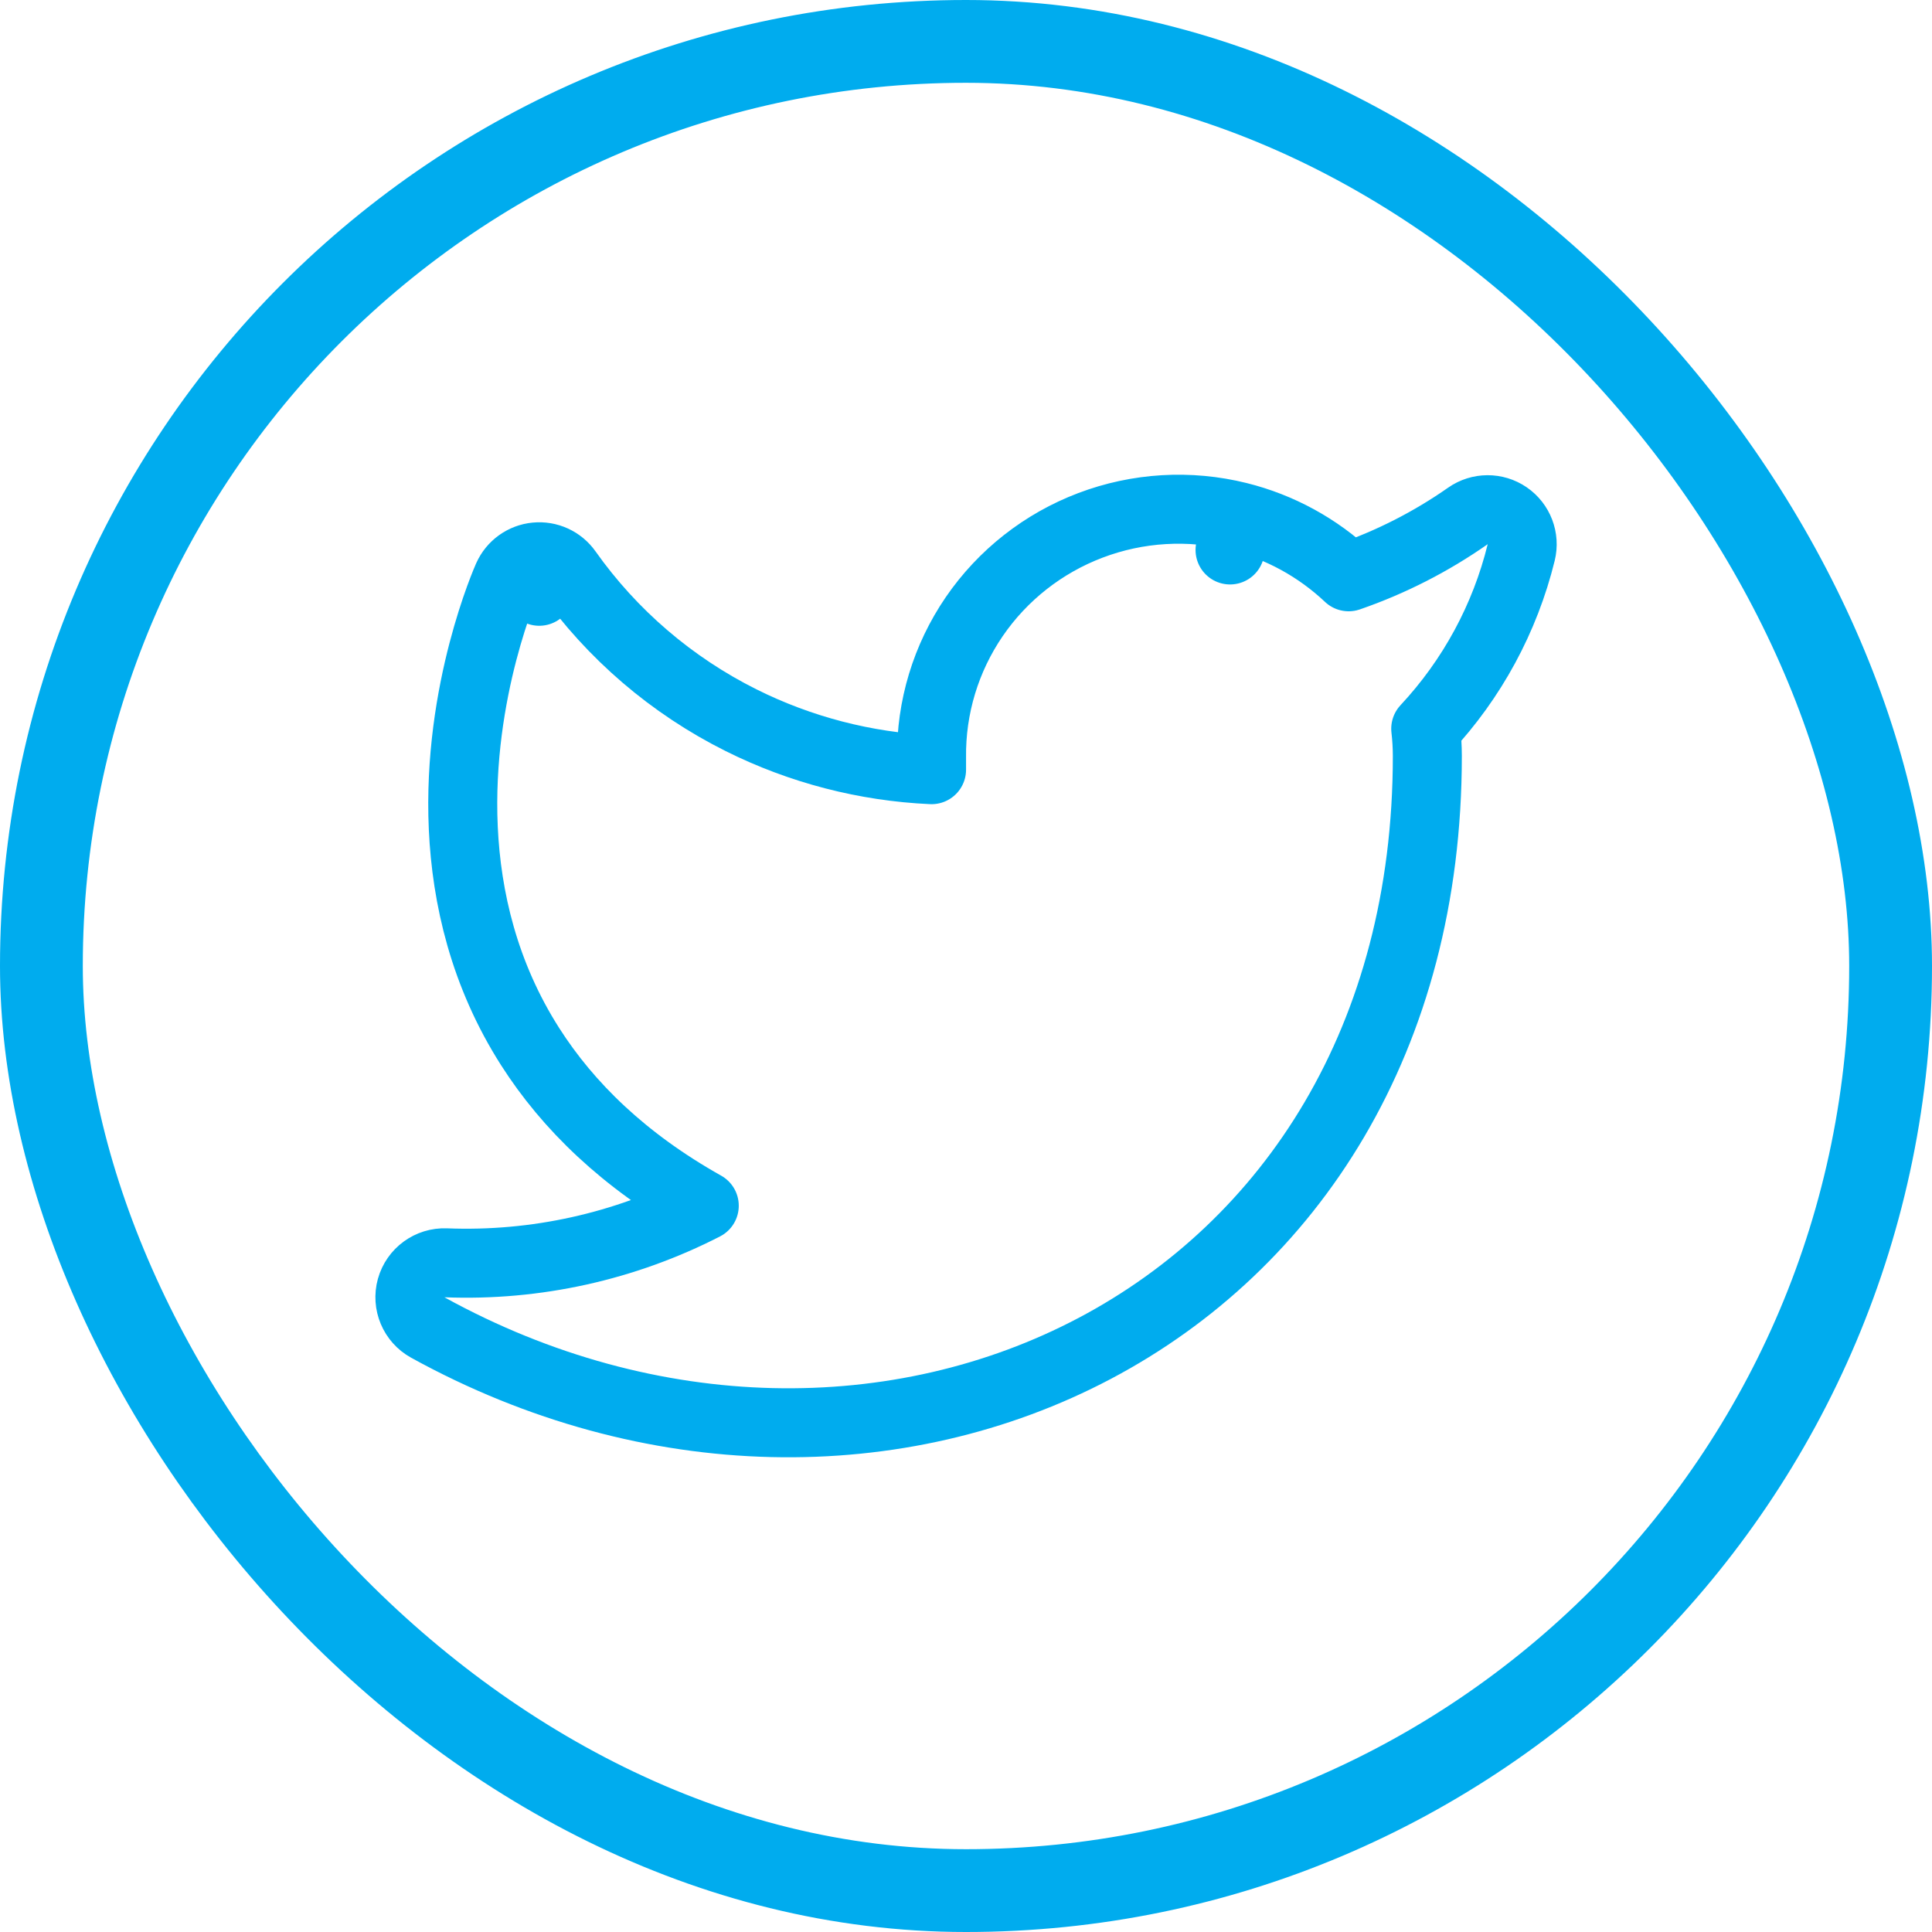
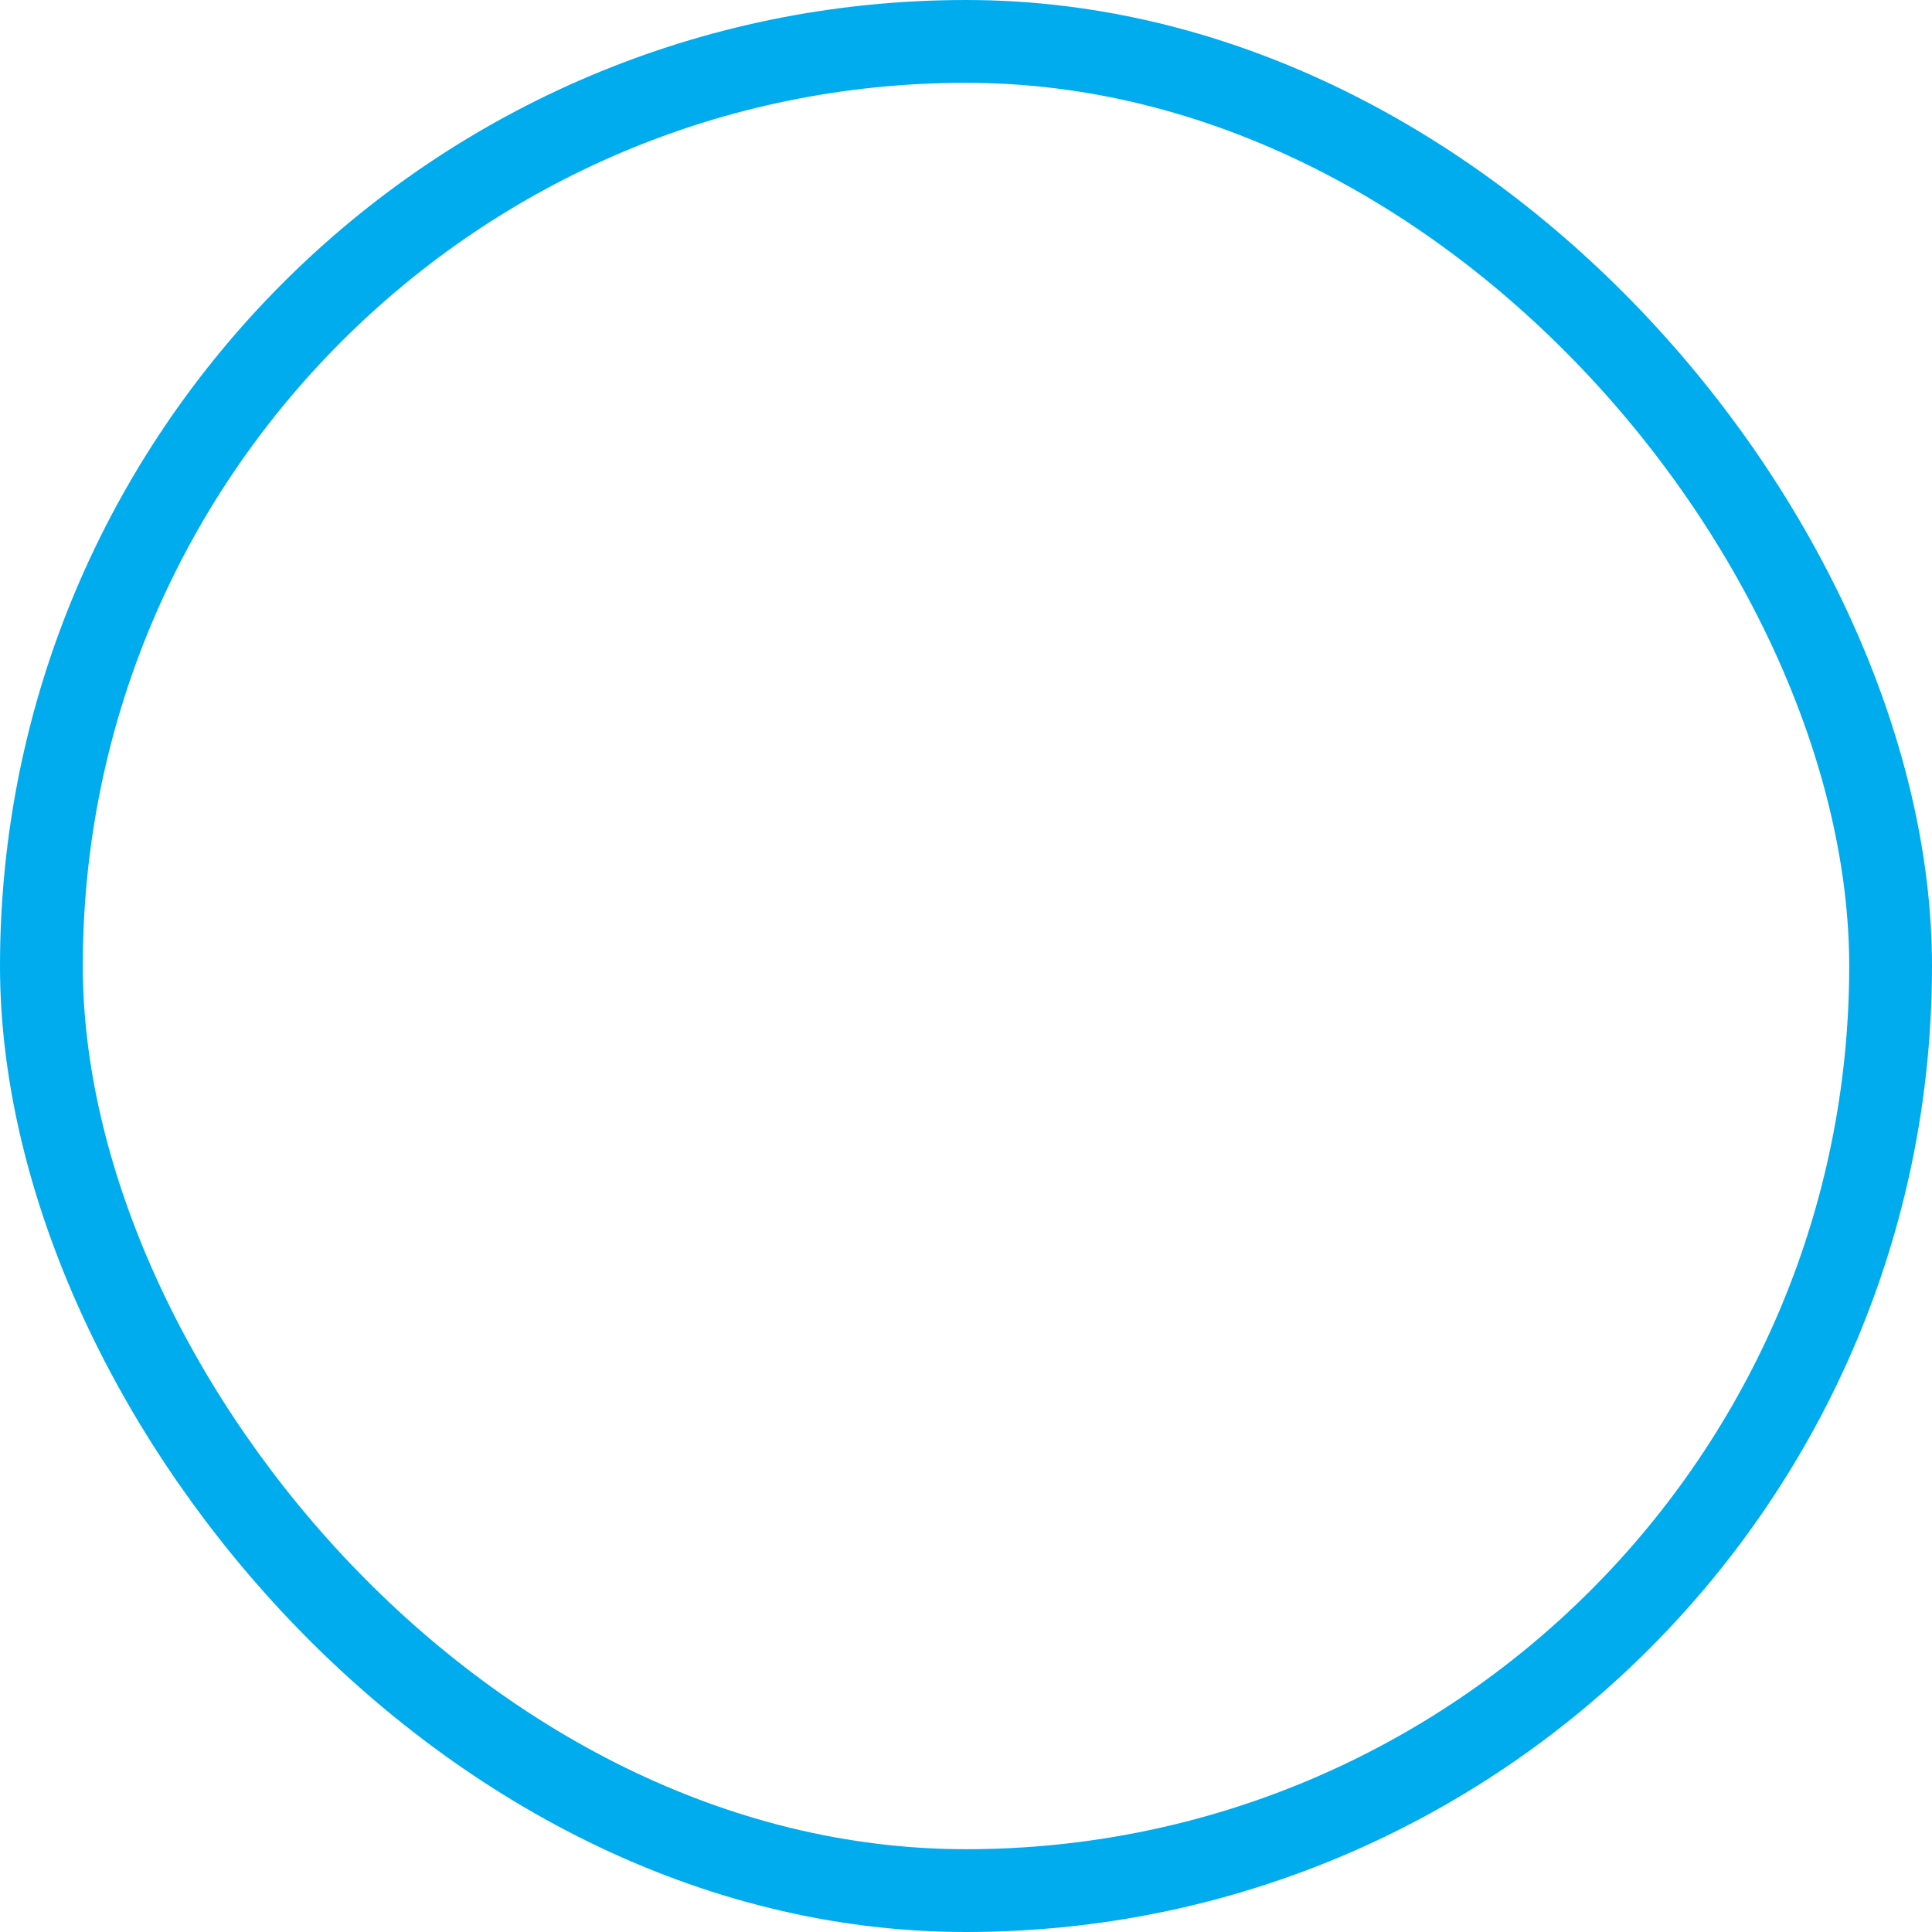
<svg xmlns="http://www.w3.org/2000/svg" width="70" height="70" viewBox="0 0 70 70" fill="none">
-   <path d="M54.608 18.686C54.178 18.392 53.611 18.395 53.185 18.693C51.854 19.625 50.4 20.367 48.864 20.898C47.747 19.843 46.371 19.089 44.868 18.715L44.567 19.926L44.868 18.715C43.092 18.274 41.222 18.385 39.511 19.034C37.8 19.682 36.329 20.837 35.298 22.343C34.269 23.848 33.729 25.631 33.752 27.451V27.887C31.354 27.778 29.002 27.169 26.851 26.095C24.336 24.839 22.175 22.985 20.558 20.701C20.299 20.334 19.863 20.135 19.416 20.179C18.97 20.222 18.581 20.502 18.397 20.912L19.538 21.423C18.397 20.912 18.397 20.912 18.396 20.913L18.396 20.915L18.394 20.919L18.388 20.932L18.37 20.975C18.354 21.01 18.333 21.06 18.307 21.124C18.255 21.252 18.183 21.435 18.098 21.668C17.929 22.132 17.709 22.796 17.496 23.612C17.072 25.238 16.671 27.5 16.786 30.006C16.901 32.519 17.536 35.301 19.209 37.923C20.578 40.068 22.608 42.054 25.517 43.686C22.64 45.163 19.414 45.883 16.151 45.754C15.572 45.731 15.053 46.109 14.897 46.667C14.742 47.225 14.991 47.818 15.498 48.097C23.574 52.55 32.612 52.581 39.666 48.854C46.752 45.111 51.715 37.639 51.715 27.391L51.715 27.387C51.714 27.058 51.695 26.73 51.657 26.403C53.336 24.605 54.529 22.407 55.116 20.015C55.24 19.51 55.037 18.98 54.608 18.686Z" stroke="#00ACEE" stroke-width="2.5" stroke-linecap="round" stroke-linejoin="round" />
  <rect x="1.5" y="1.5" width="67" height="67" rx="33.5" stroke="#00ACEE" stroke-width="3" />
</svg>